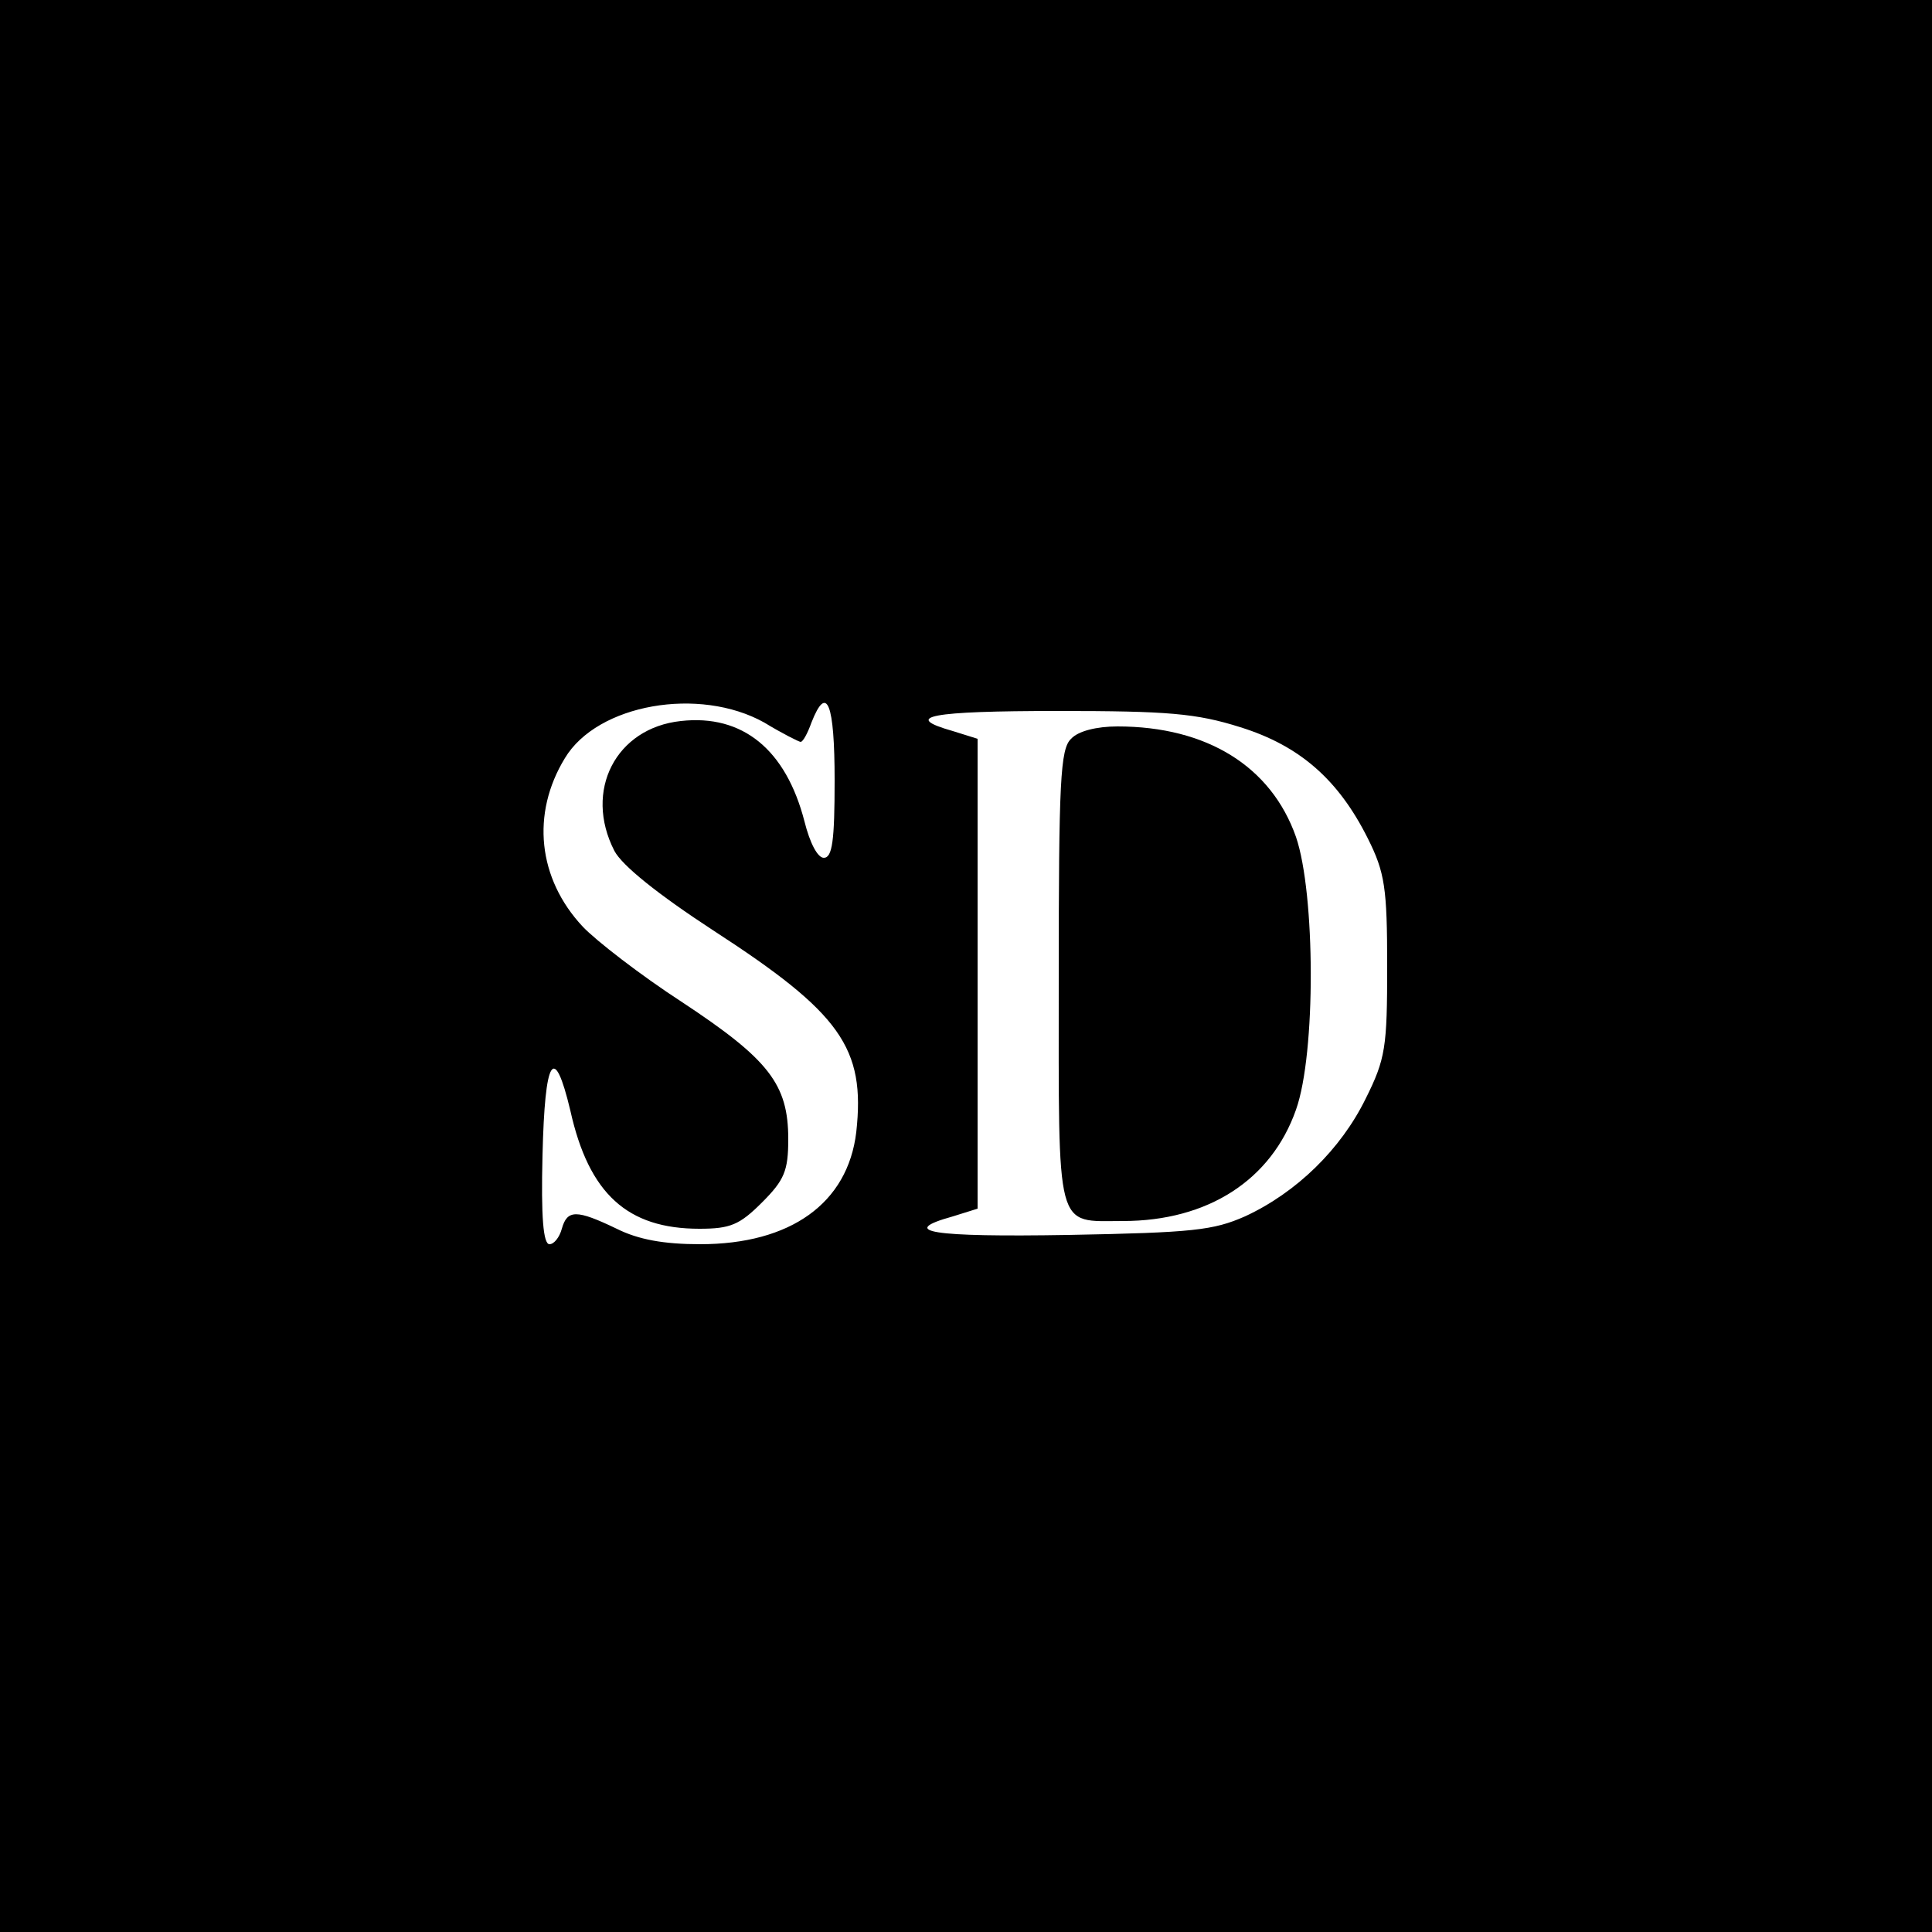
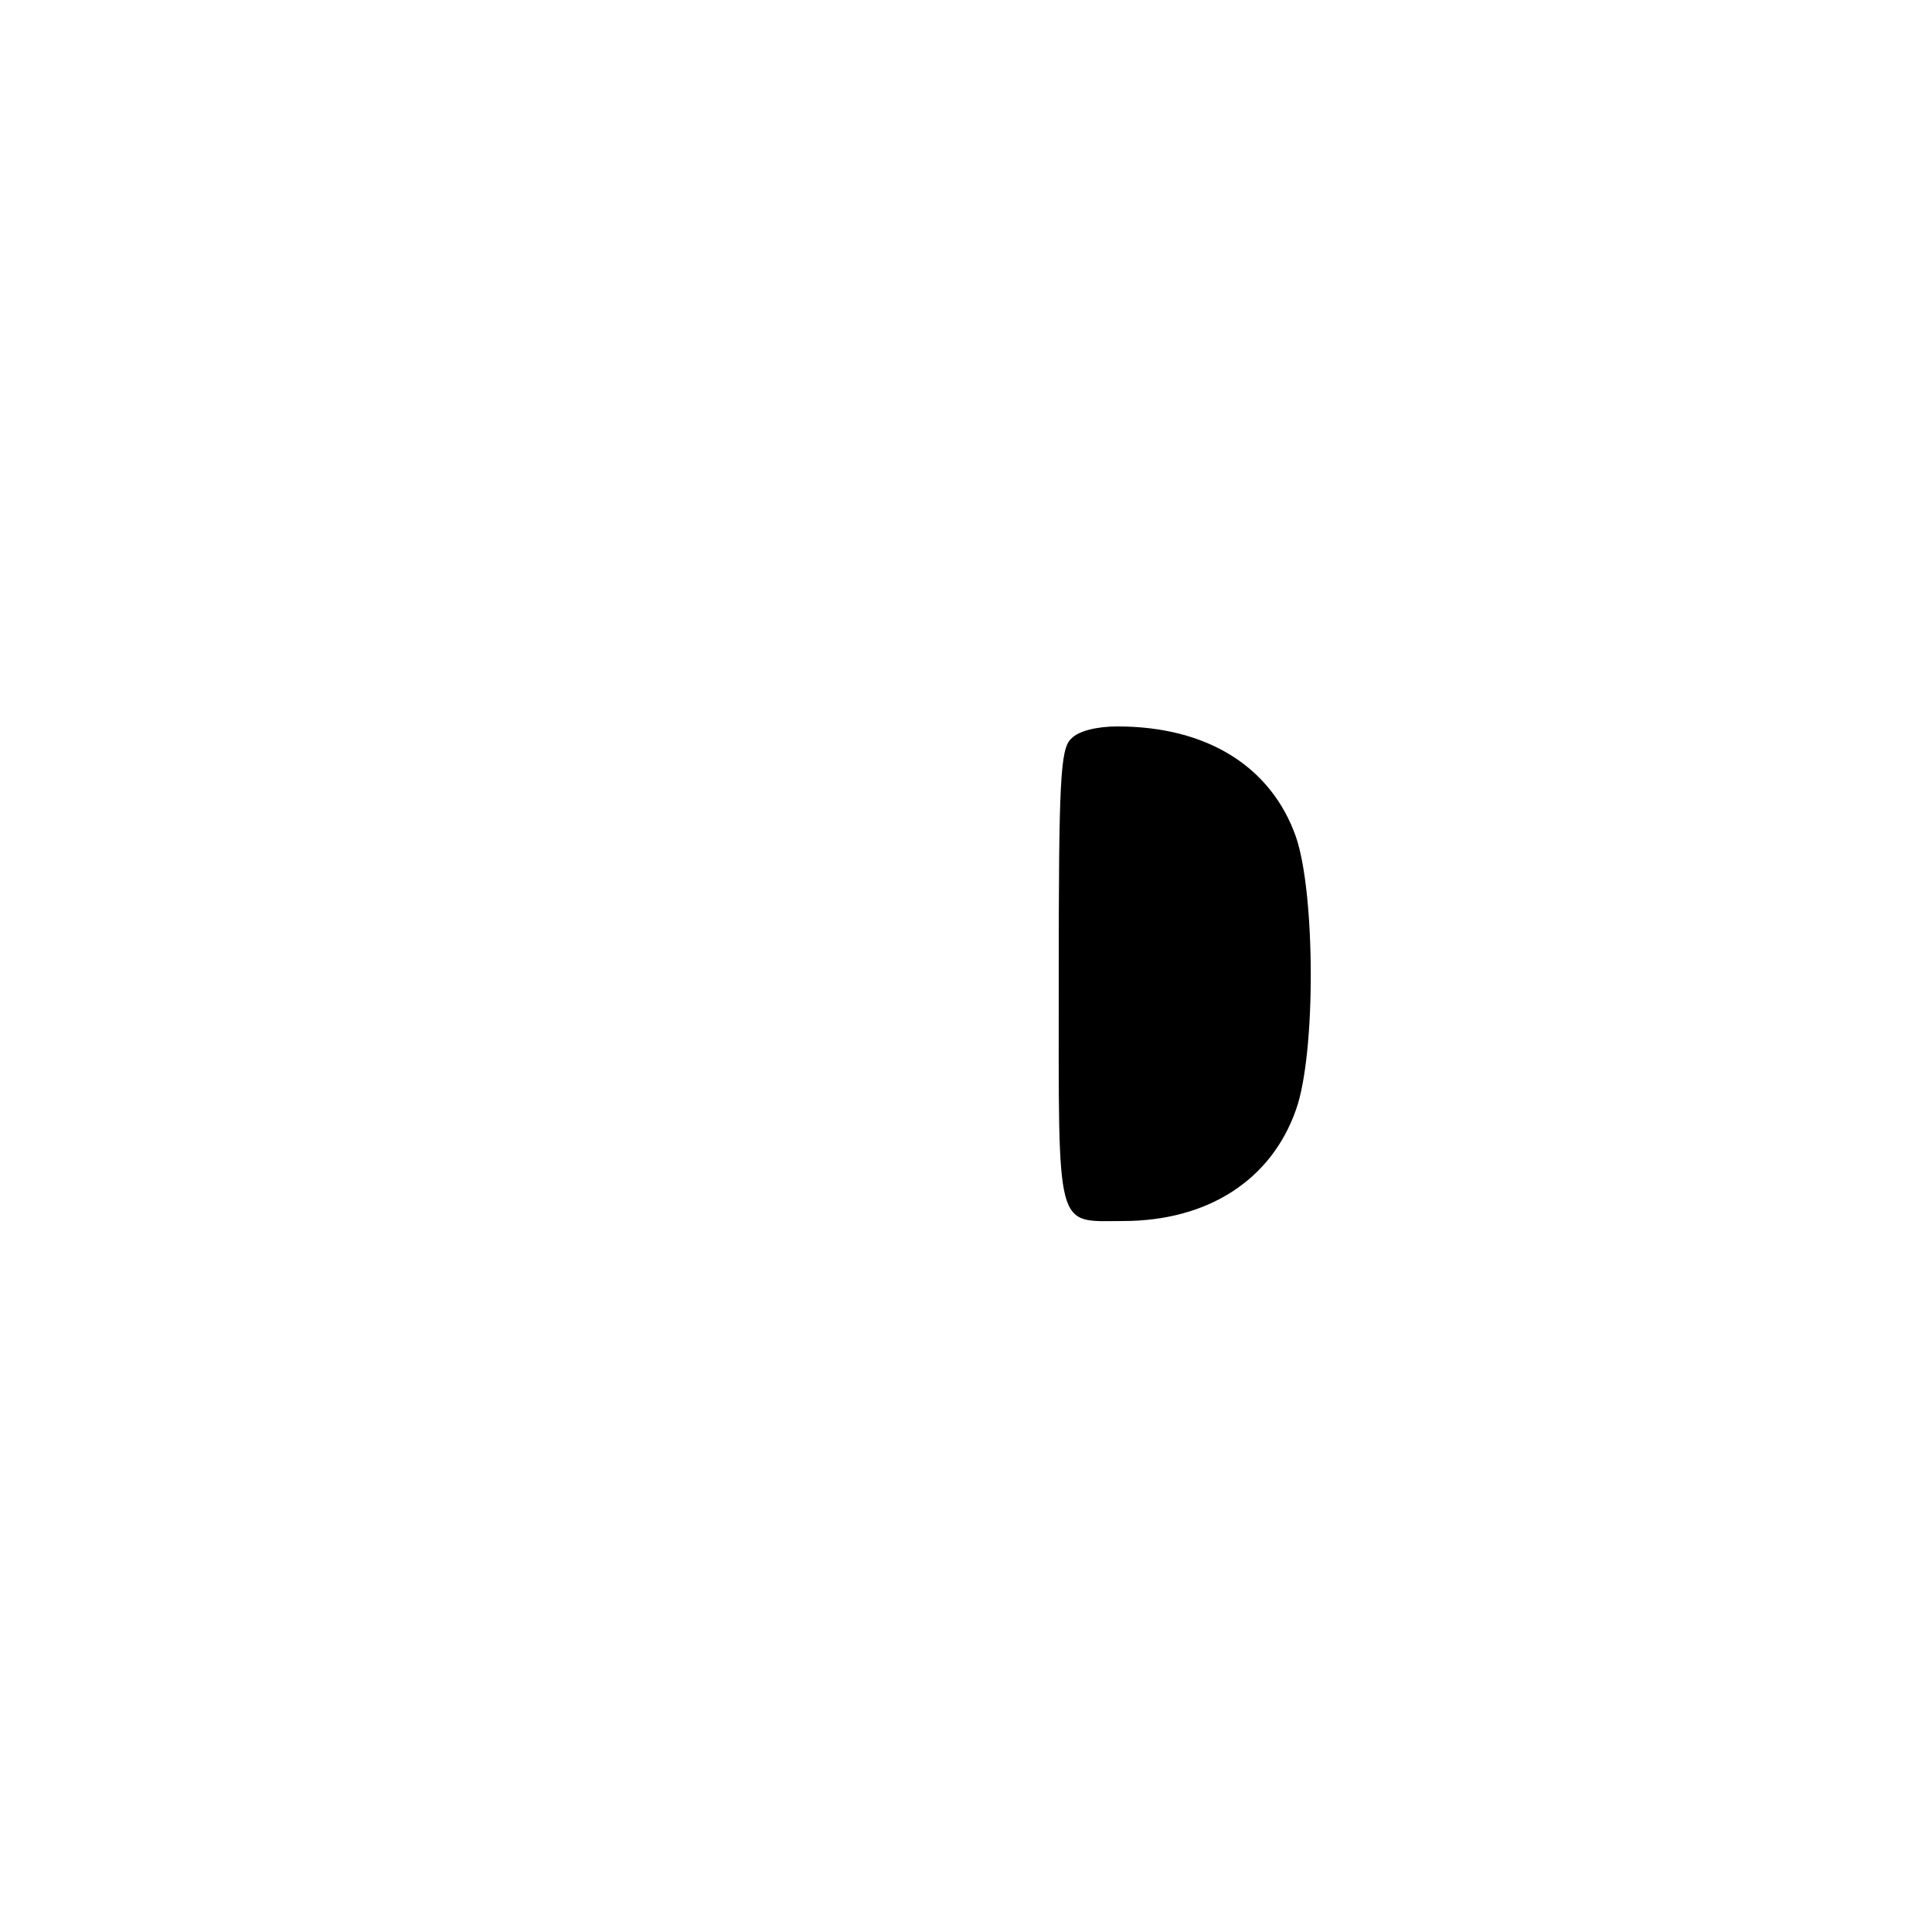
<svg xmlns="http://www.w3.org/2000/svg" version="1.0" width="250pt" height="250pt" viewBox="0 0 250 250" preserveAspectRatio="xMidYMid meet">
  <g transform="translate(0,250) scale(0.1,-0.1)" fill="#000000" stroke="none">
-     <path d="M0 1250 l0 -1250 1250 0 1250 0 0 1250 0 1250 -1250 0 -1250 0 0 -1250z m989 315 c23 -14 45 -25 47 -25 3 0 9 11 14 25 20 51 30 25 30 -75 0 -78 -3 -100 -14 -100 -8 0 -18 19 -25 47 -24 93 -80 139 -160 130 -84 -9 -126 -90 -86 -168 10 -19 56 -56 128 -103 165 -107 197 -152 185 -261 -11 -92 -85 -145 -202 -145 -47 0 -80 6 -108 20 -52 25 -64 25 -71 0 -3 -11 -10 -20 -16 -20 -8 0 -11 35 -9 115 3 127 15 146 36 58 24 -108 74 -153 167 -153 40 0 52 5 81 34 29 29 34 41 34 82 0 71 -25 103 -137 177 -54 35 -112 80 -129 98 -58 62 -67 146 -23 218 42 70 174 93 258 46z m616 -6 c77 -24 127 -68 165 -144 22 -44 25 -64 25 -165 0 -105 -2 -120 -28 -172 -32 -65 -89 -121 -156 -152 -41 -18 -67 -21 -228 -24 -178 -3 -222 4 -150 24 l32 10 0 304 0 304 -32 10 c-67 19 -29 26 136 26 142 0 179 -3 236 -21z" />
    <path d="M1386 1544 c-14 -13 -16 -55 -16 -309 0 -333 -5 -315 83 -315 110 0 192 53 224 144 26 73 25 280 0 353 -32 91 -115 143 -231 143 -27 0 -51 -6 -60 -16z" />
  </g>
</svg>